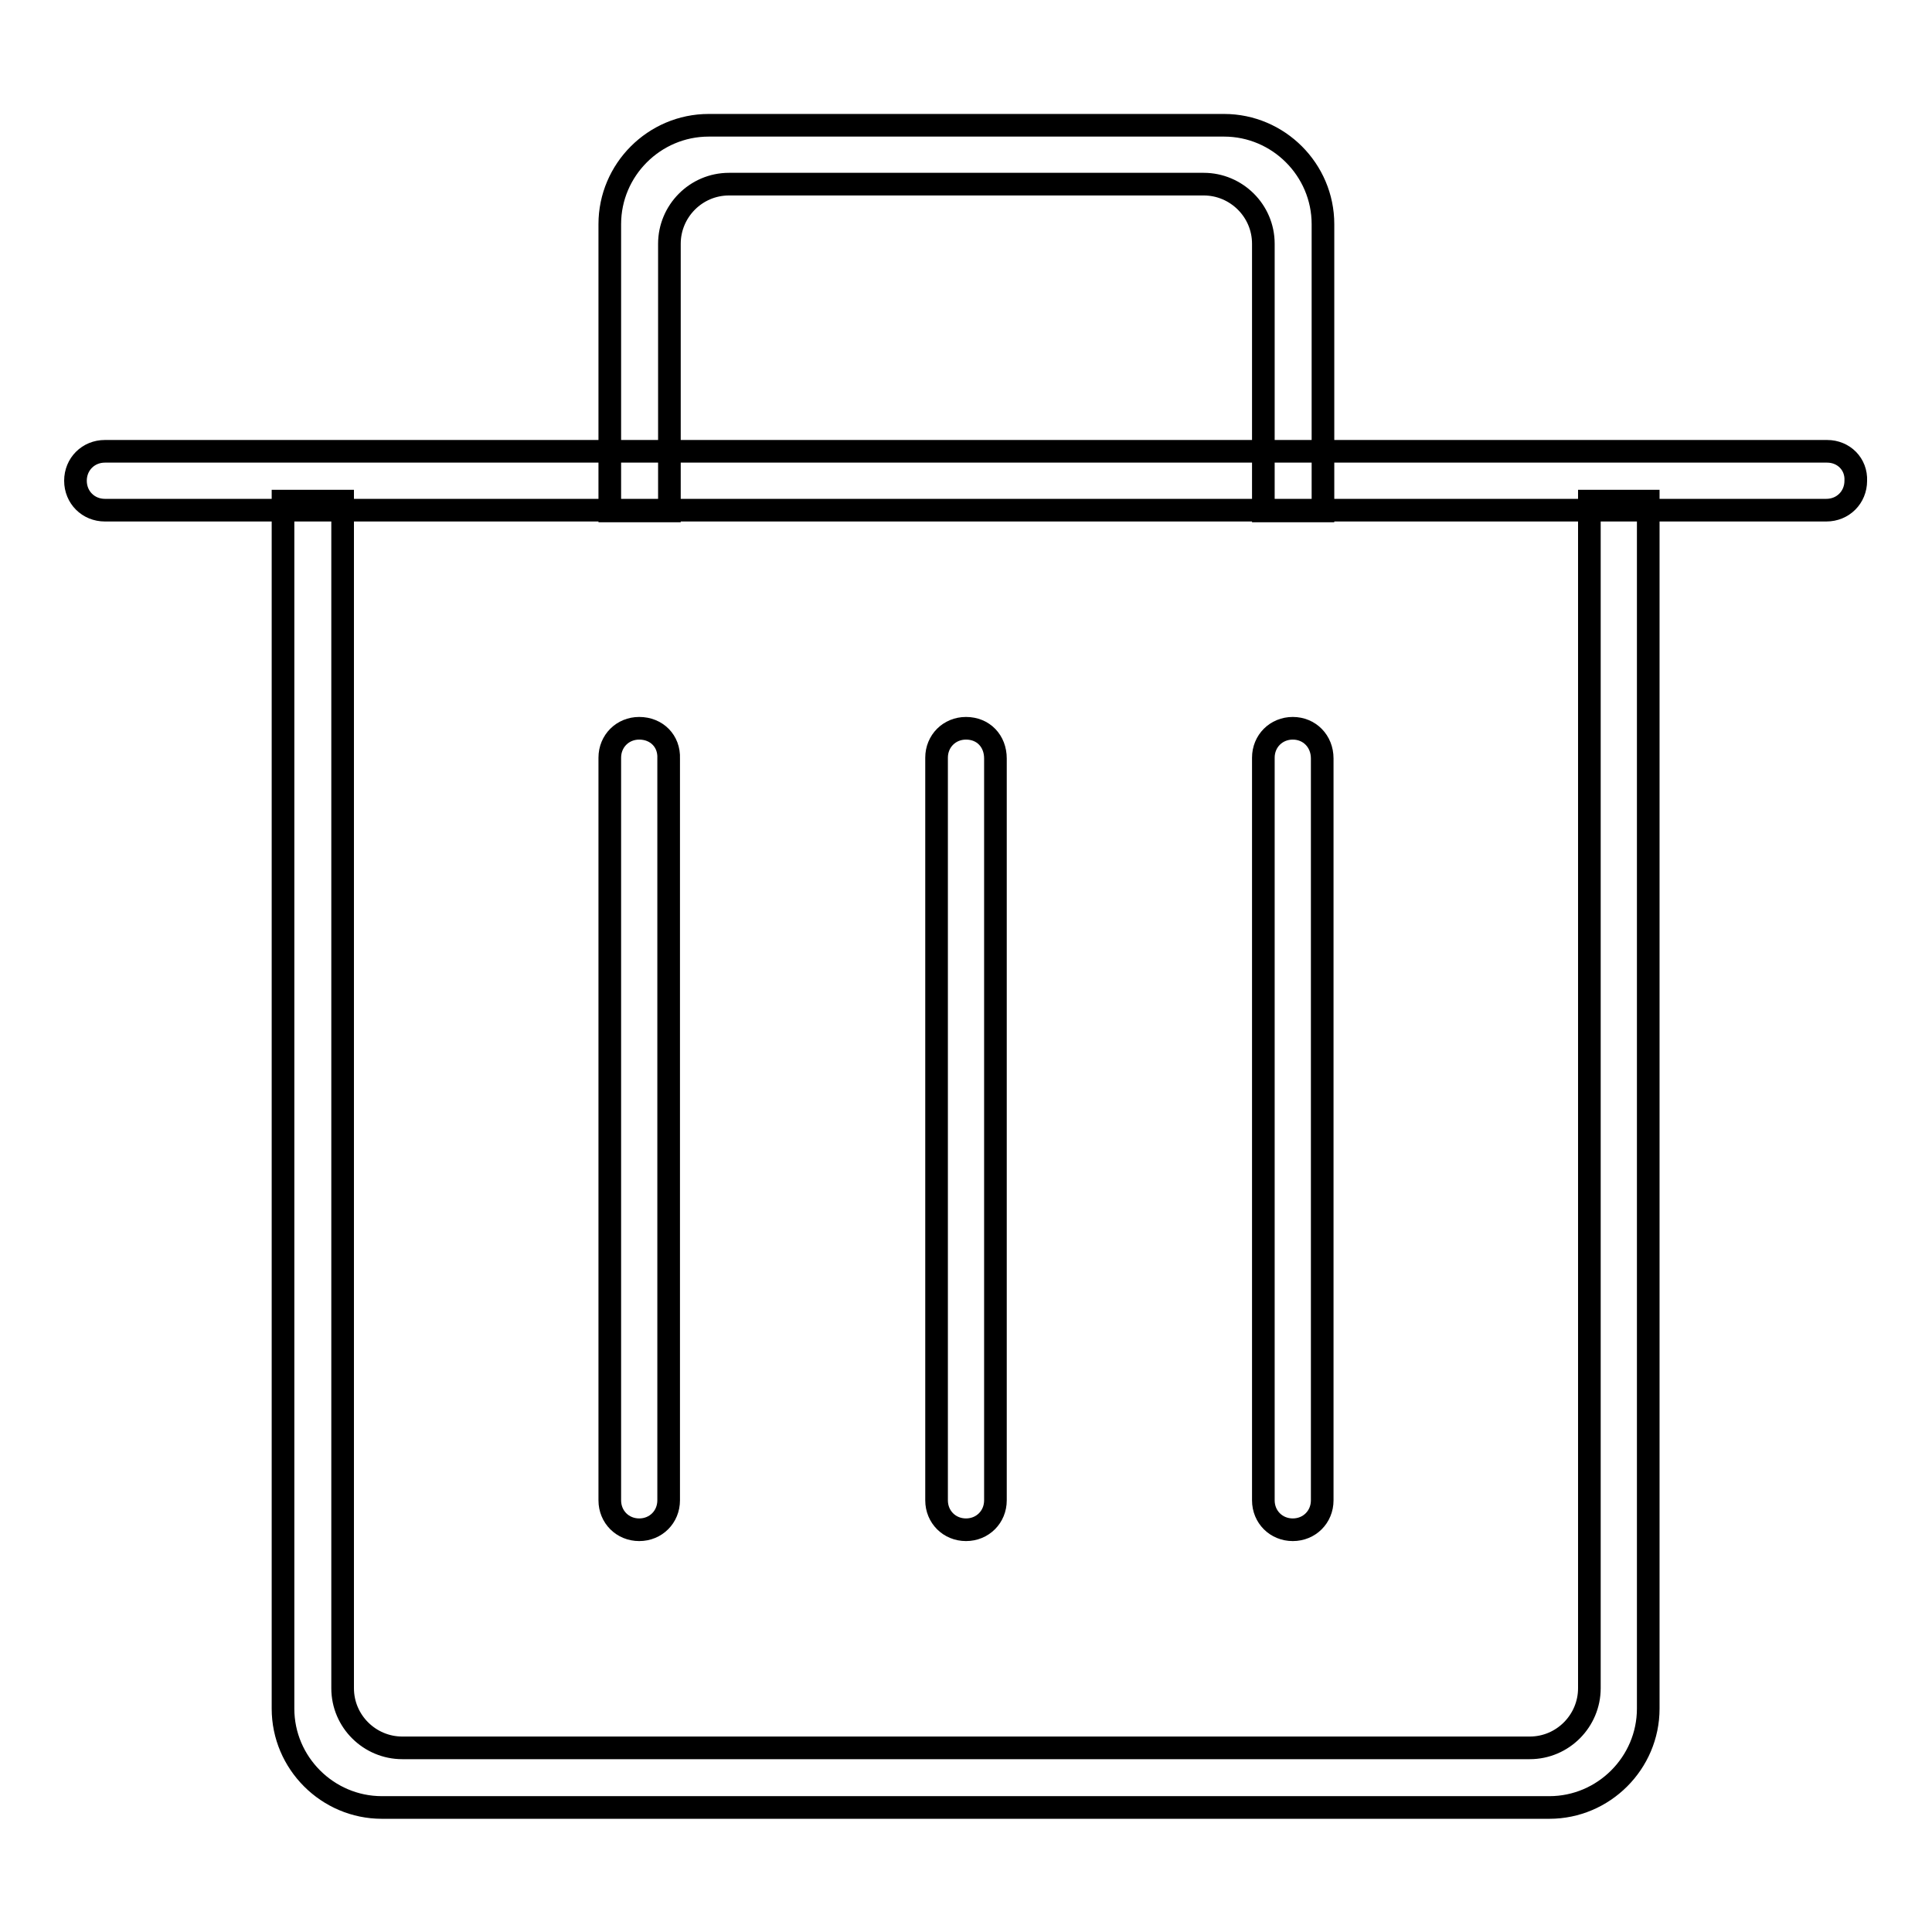
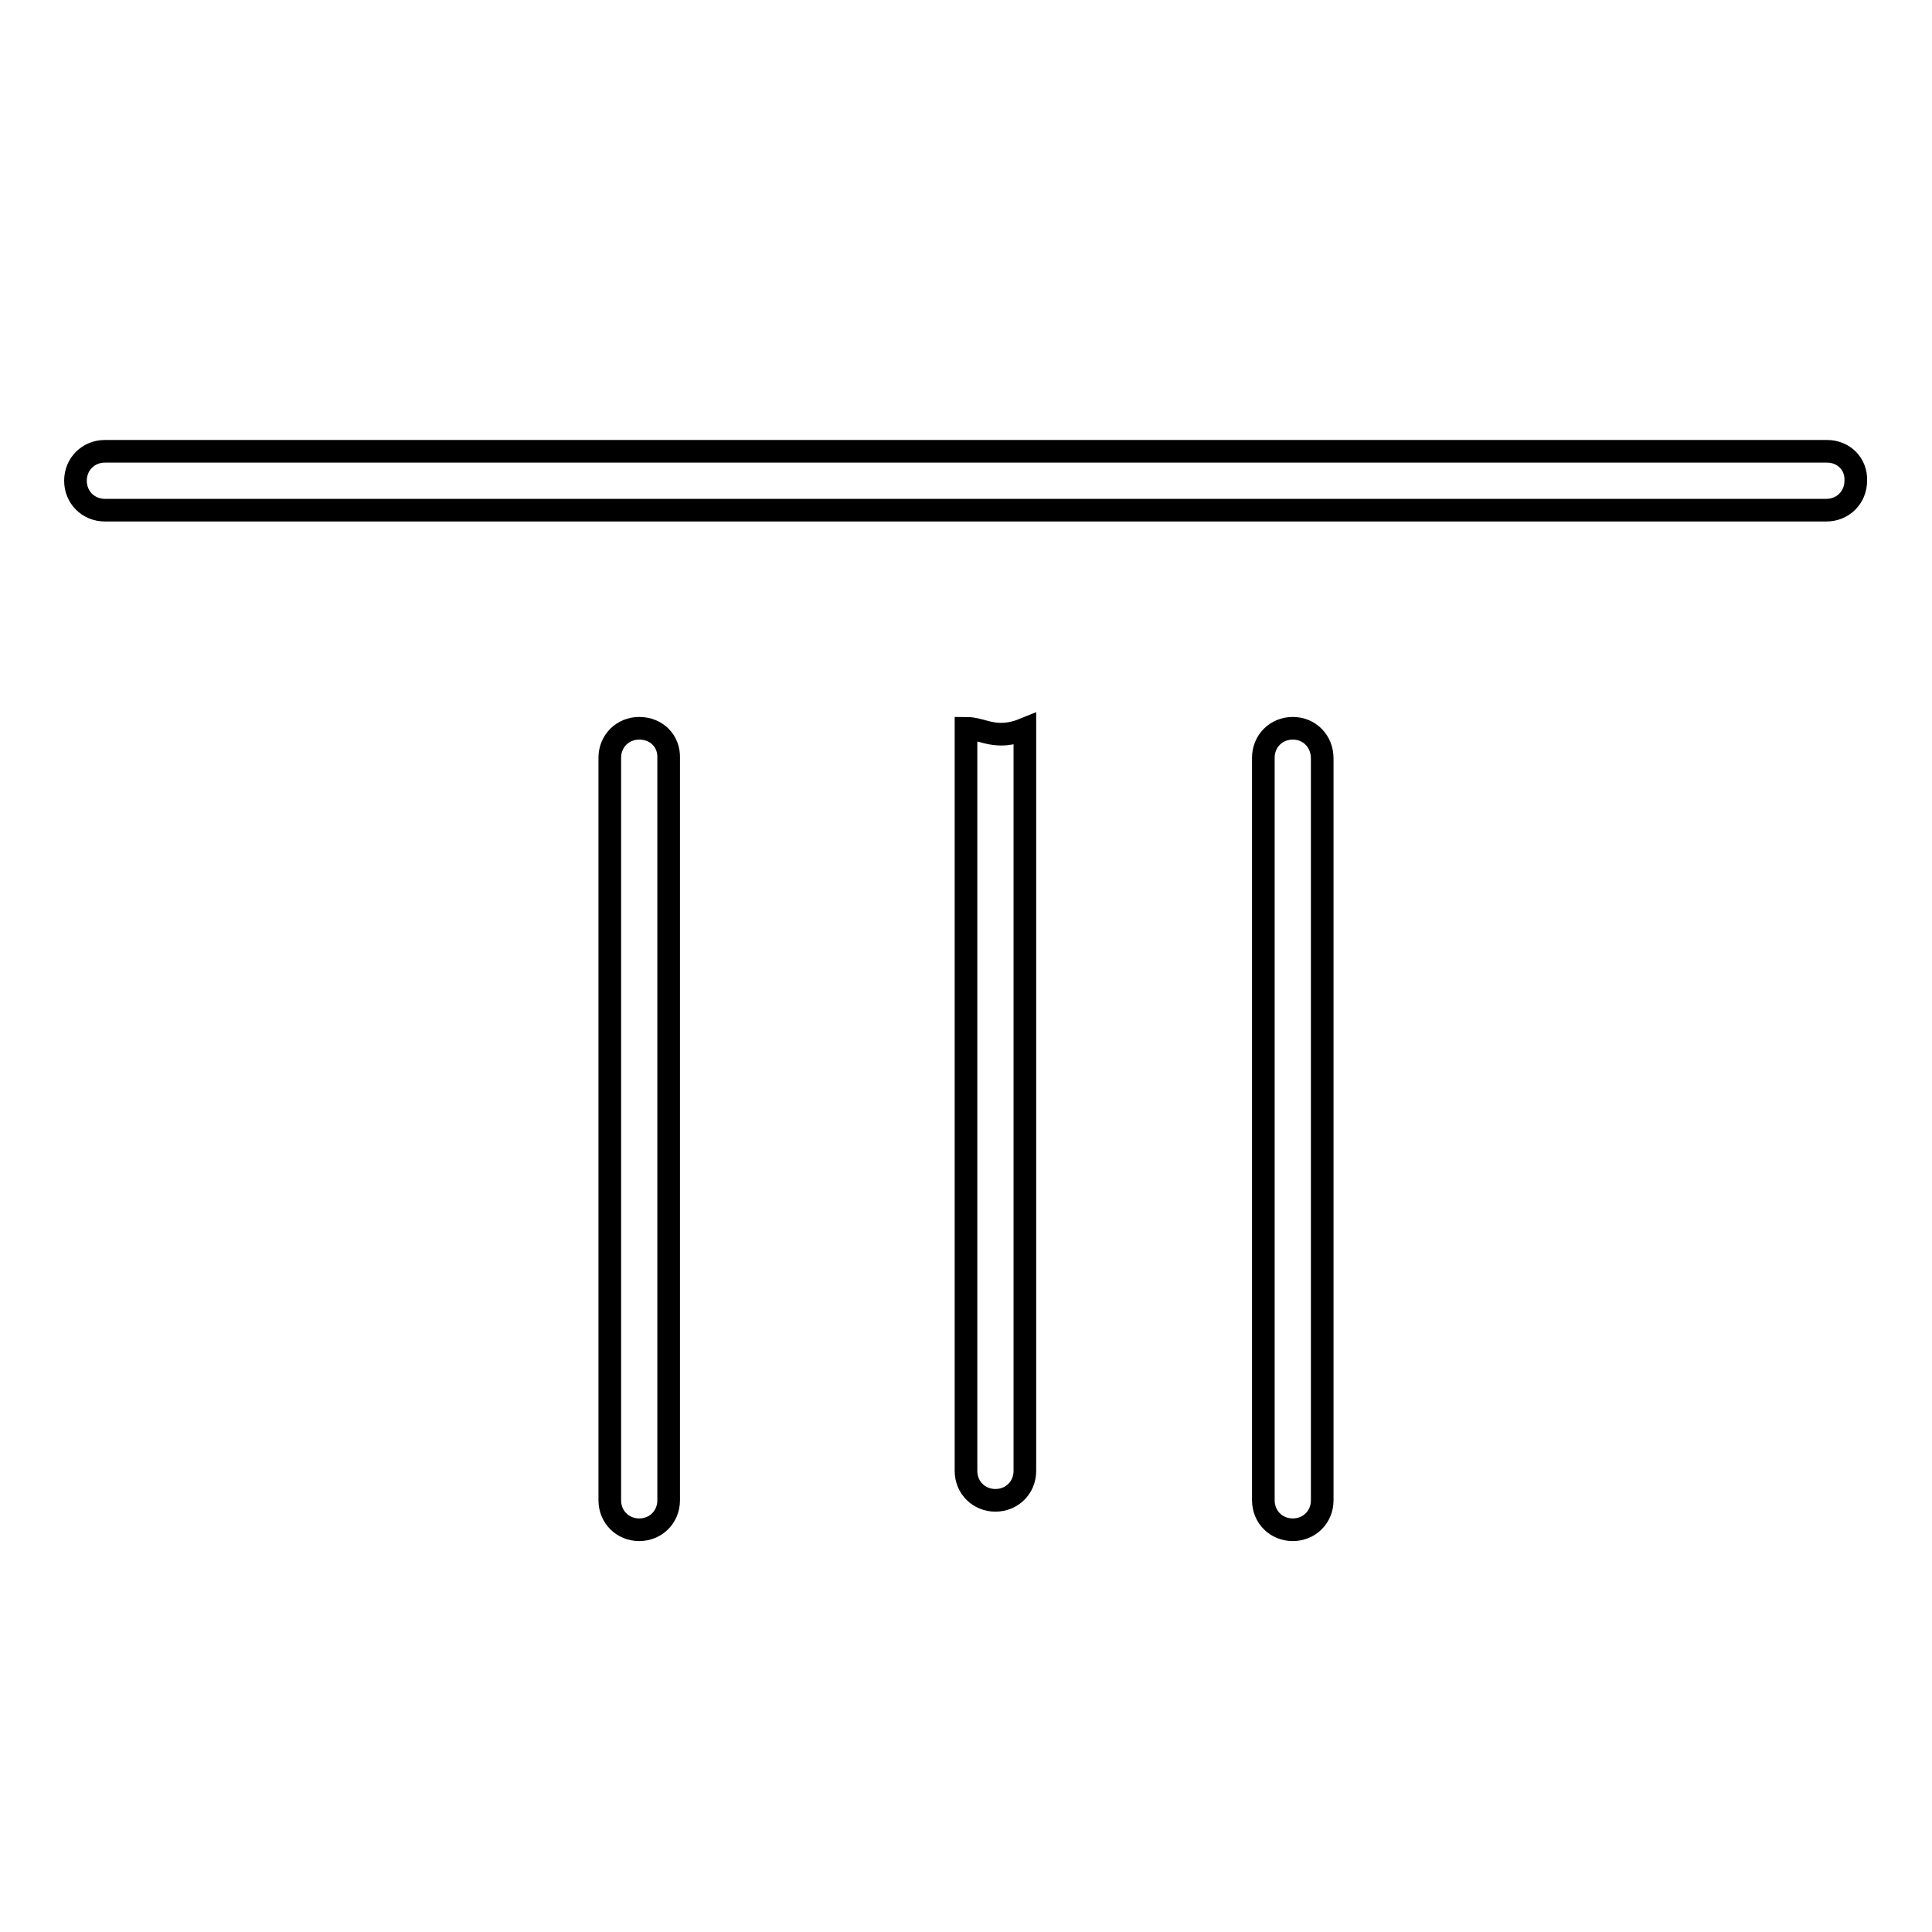
<svg xmlns="http://www.w3.org/2000/svg" version="1.1" x="0px" y="0px" viewBox="0 0 256 256" enable-background="new 0 0 256 256" xml:space="preserve">
  <g>
    <g>
      <path stroke-width="3" fill-opacity="0" stroke="#000000" d="M242.1,59.8H13.9c-2.2,0-3.9,1.7-3.9,3.9c0,2.2,1.7,3.9,3.9,3.9h228.1c2.2,0,3.9-1.7,3.9-3.9C246,61.5,244.3,59.8,242.1,59.8z" />
-       <path stroke-width="3" fill-opacity="0" stroke="#000000" d="M210.6,66.4v157.3c0,4.3-3.5,7.9-7.9,7.9H53.3c-4.3,0-7.9-3.5-7.9-7.9V66.4h-7.9v160c0,7.2,5.9,13.1,13.1,13.1h154.7c7.2,0,13.1-5.9,13.1-13.1v-160H210.6z" />
-       <path stroke-width="3" fill-opacity="0" stroke="#000000" d="M88.7,67.7V32.3c0-4.3,3.5-7.9,7.9-7.9h62.9c4.3,0,7.9,3.5,7.9,7.9v35.4h7.9v-38c0-7.2-5.9-13.1-13.1-13.1H93.9c-7.2,0-13.1,5.9-13.1,13.1v38H88.7z" />
      <path stroke-width="3" fill-opacity="0" stroke="#000000" d="M84.7,96.5c-2.2,0-3.9,1.7-3.9,3.9v98.4c0,2.2,1.7,3.9,3.9,3.9c2.2,0,3.9-1.7,3.9-3.9v-98.3C88.7,98.2,87,96.5,84.7,96.5z" />
      <path stroke-width="3" fill-opacity="0" stroke="#000000" d="M171.3,96.5c-2.2,0-3.9,1.7-3.9,3.9v98.4c0,2.2,1.7,3.9,3.9,3.9c2.2,0,3.9-1.7,3.9-3.9v-98.3C175.2,98.2,173.5,96.5,171.3,96.5z" />
-       <path stroke-width="3" fill-opacity="0" stroke="#000000" d="M128,96.5c-2.2,0-3.9,1.7-3.9,3.9v98.4c0,2.2,1.7,3.9,3.9,3.9c2.2,0,3.9-1.7,3.9-3.9v-98.3C131.9,98.2,130.3,96.5,128,96.5z" />
+       <path stroke-width="3" fill-opacity="0" stroke="#000000" d="M128,96.5v98.4c0,2.2,1.7,3.9,3.9,3.9c2.2,0,3.9-1.7,3.9-3.9v-98.3C131.9,98.2,130.3,96.5,128,96.5z" />
    </g>
  </g>
</svg>